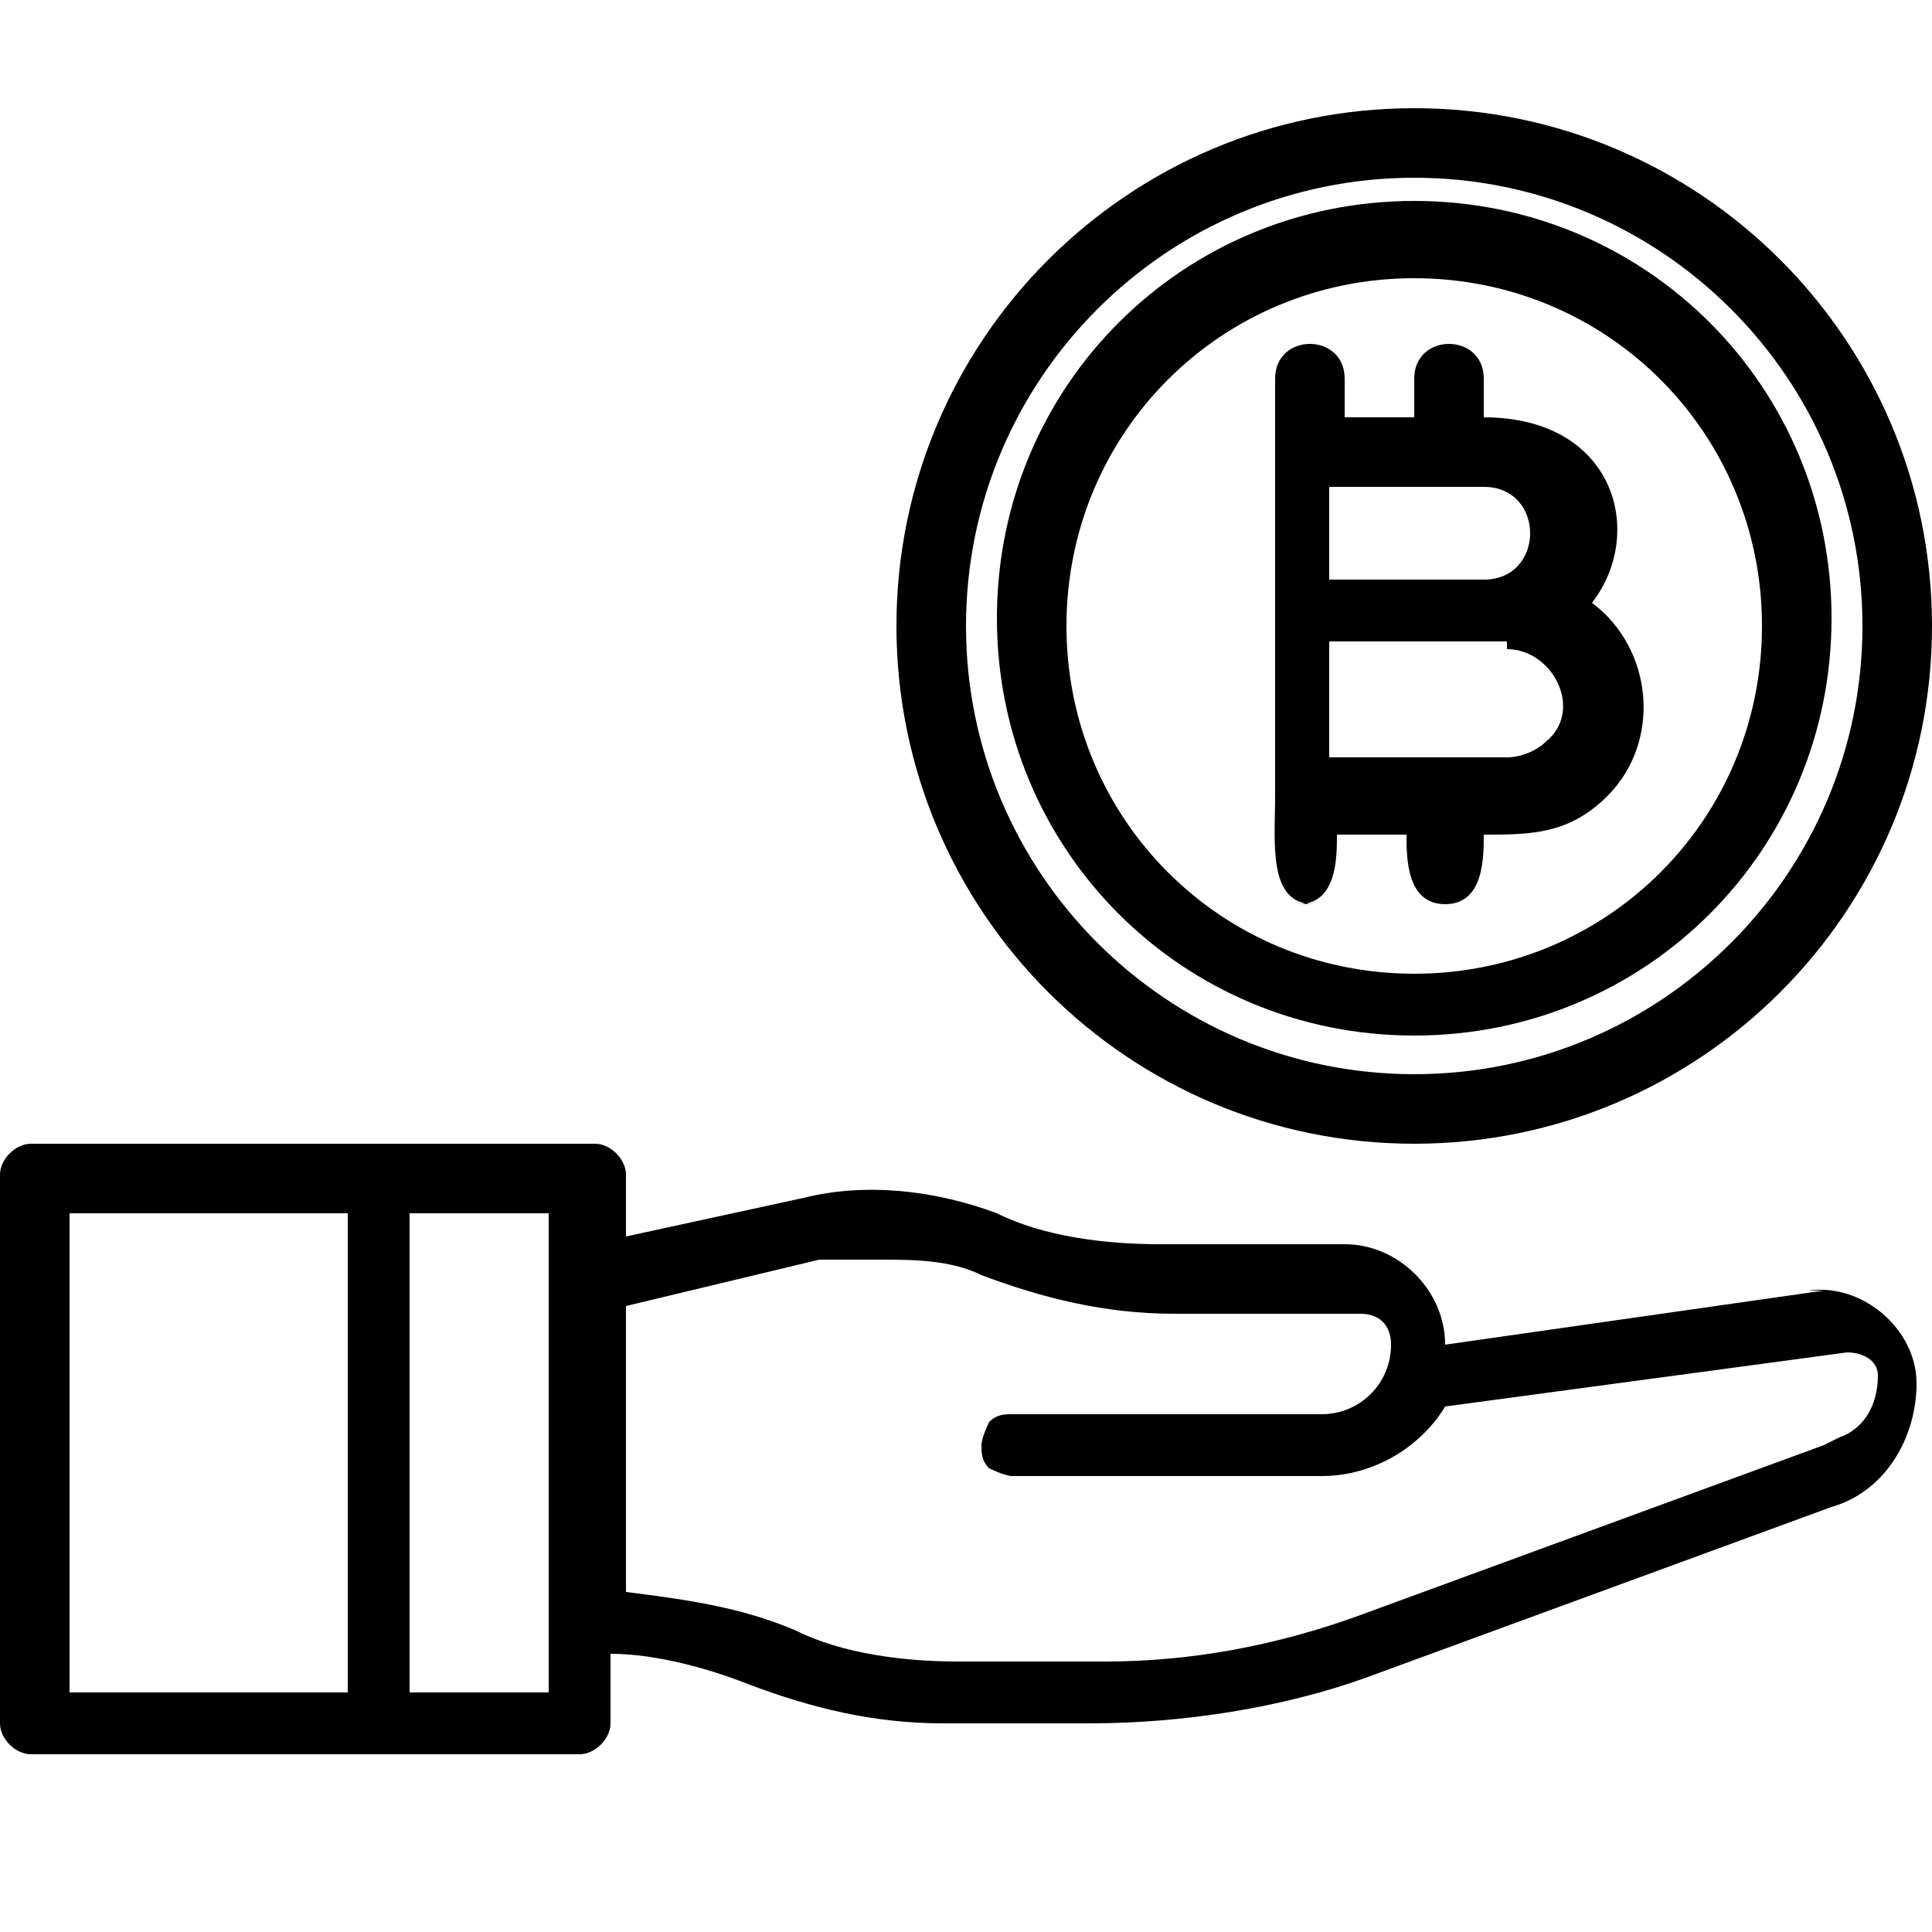
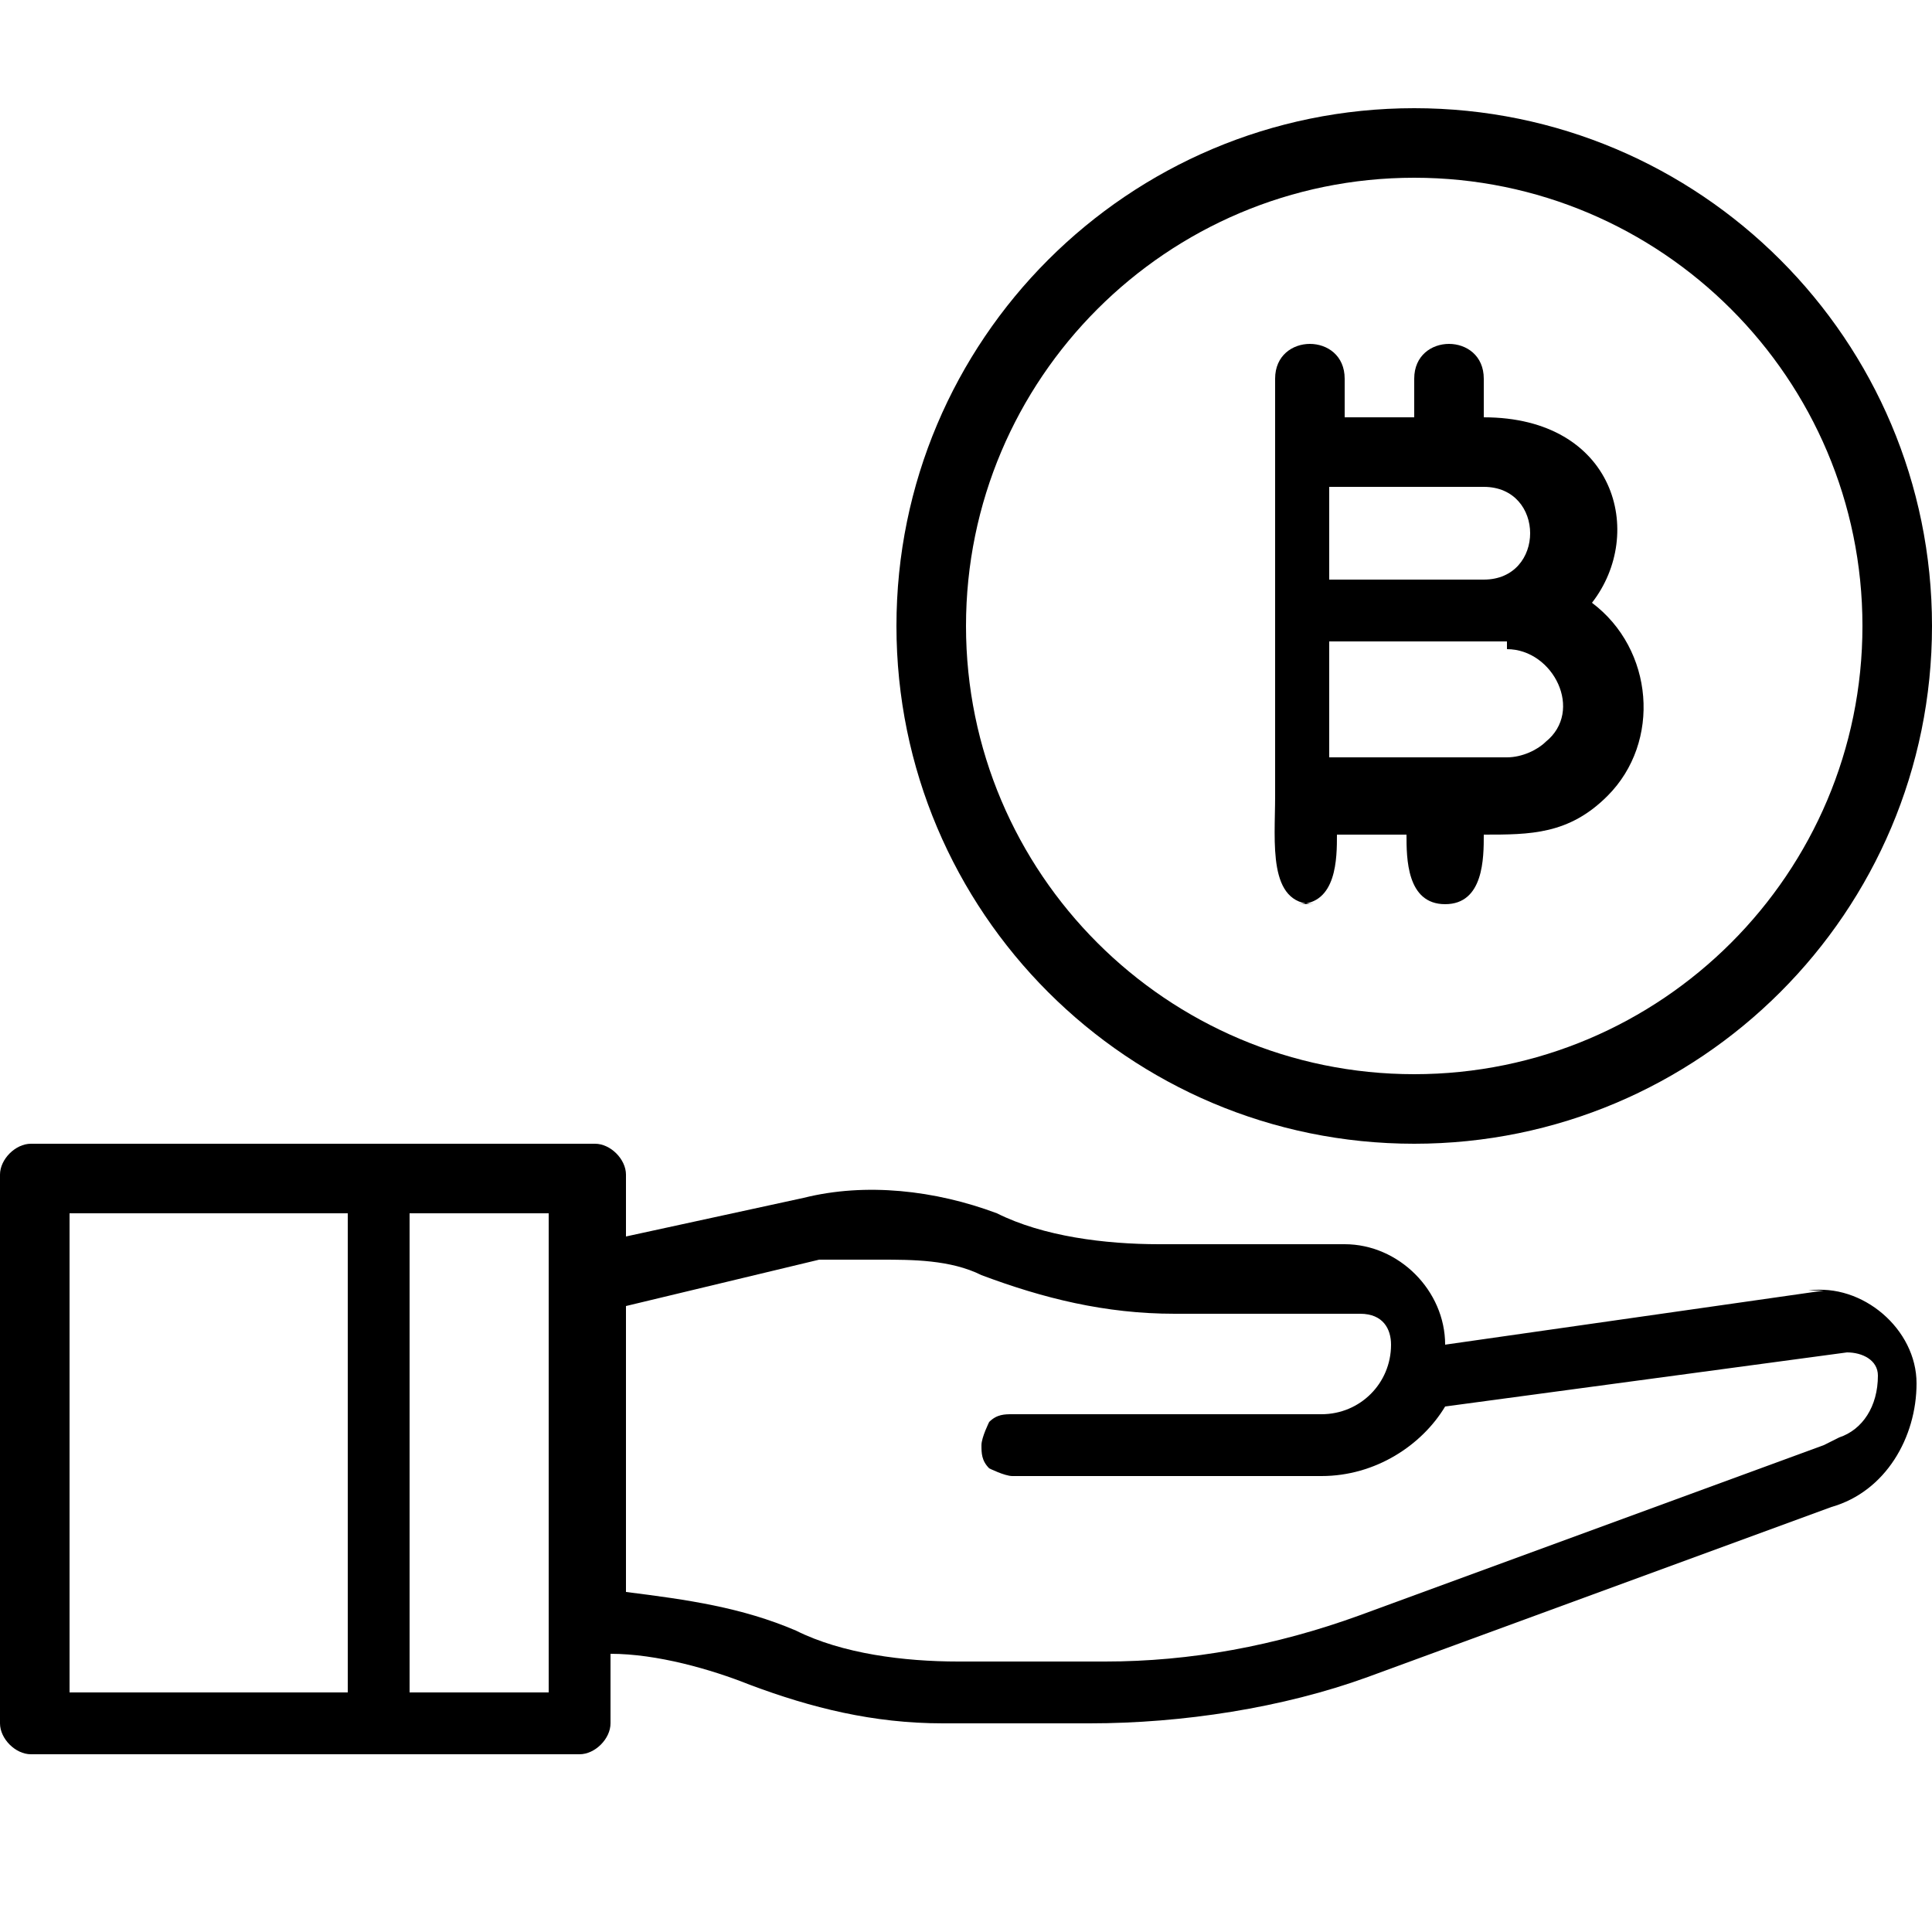
<svg xmlns="http://www.w3.org/2000/svg" id="Layer_1" version="1.1" viewBox="0 0 25 25">
  <defs>
    <style>
      .st0 {
        fill: none;
      }
    </style>
  </defs>
  <g>
    <path class="st0" d="M18.3,12.6c2.5,0,4.5-2,4.5-4.5s-2-4.5-4.5-4.5-4.5,2-4.5,4.5,2,4.5,4.5,4.5Z" />
    <path class="st0" d="M18.3,13.9c3.2,0,5.8-2.6,5.8-5.8s-2.6-5.8-5.8-5.8-5.8,2.6-5.8,5.8,2.6,5.8,5.8,5.8ZM18.3,2.7c3,0,5.4,2.4,5.4,5.4s-2.4,5.4-5.4,5.4-5.4-2.4-5.4-5.4,2.4-5.4,5.4-5.4Z" />
    <rect class="st0" x=".9" y="15.7" width="3.6" height="6.2" />
    <path class="st0" d="M23.7,17.6l-5.2.7c-.3.5-.9.9-1.6.9h-4c-.1,0-.2,0-.3-.1,0,0-.1-.2-.1-.3,0-.1,0-.2.1-.3,0,0,.2-.1.3-.1h4c.5,0,.9-.4.9-.9s-.2-.4-.4-.4h-2.4c-.8,0-1.7-.2-2.5-.5h0c-.4-.2-.8-.2-1.3-.2h0c-.3,0-.5,0-.8,0l-2.5.6v3.7c.7,0,1.5.2,2.2.5h0c.7.3,1.4.4,2.1.4h1.9c1.1,0,2.2-.2,3.3-.6l6-2.2c.3-.1.5-.4.5-.8s-.2-.4-.4-.3Z" />
    <path class="st0" d="M5.4,21.9h1.8v-6.2h-1.8v6.2Z" />
    <path d="M23.6,16.7l-4.9.7c0-.7-.6-1.3-1.3-1.3h-2.4c-.7,0-1.5-.1-2.1-.4h0c-.8-.3-1.7-.4-2.5-.2l-2.3.5v-.8c0-.2-.2-.4-.4-.4H.4c-.2,0-.4.2-.4.4v7.1c0,.2.2.4.4.4h7.1c.2,0,.4-.2.4-.4v-.9c.6,0,1.3.2,1.8.4h0c.8.3,1.6.5,2.5.5h1.9c1.2,0,2.5-.2,3.6-.6l6-2.2c.7-.2,1.1-.9,1.1-1.6s-.7-1.3-1.4-1.2ZM4.5,21.9H.9v-6.2h3.6v6.2ZM7.1,21.9h-1.8v-6.2h1.8v6.2ZM23.6,18.7l-6,2.2c-1.1.4-2.2.6-3.3.6h-1.9c-.7,0-1.5-.1-2.1-.4h0c-.7-.3-1.4-.4-2.2-.5v-3.7l2.5-.6c.3,0,.5,0,.8,0h0c.4,0,.9,0,1.3.2h0c.8.3,1.6.5,2.5.5h2.4c.3,0,.4.2.4.4,0,.5-.4.9-.9.9h-4c-.1,0-.2,0-.3.1,0,0-.1.2-.1.3,0,.1,0,.2.1.3,0,0,.2.1.3.1h4c.7,0,1.3-.4,1.6-.9l5.2-.7c.2,0,.4.1.4.3,0,.4-.2.7-.5.8Z" />
-     <path d="M18.3,13.4c3,0,5.4-2.4,5.4-5.4s-2.4-5.4-5.4-5.4-5.4,2.4-5.4,5.4,2.4,5.4,5.4,5.4ZM18.3,3.6c2.5,0,4.5,2,4.5,4.5s-2,4.5-4.5,4.5-4.5-2-4.5-4.5,2-4.5,4.5-4.5Z" />
    <path d="M18.3,14.8c3.7,0,6.7-3,6.7-6.7s-3-6.7-6.7-6.7-6.7,3-6.7,6.7,3,6.7,6.7,6.7ZM18.3,2.3c3.2,0,5.8,2.6,5.8,5.8s-2.6,5.8-5.8,5.8-5.8-2.6-5.8-5.8,2.6-5.8,5.8-5.8Z" />
  </g>
  <path d="M16.8,11.7c.5,0,.5-.6.5-.9h.9c0,.3,0,.9.5.9s.5-.6.5-.9c.6,0,1.1,0,1.6-.5h0c.7-.7.6-1.9-.2-2.5.7-.9.3-2.4-1.4-2.4v-.5c0-.6-.9-.6-.9,0v.5h-.9v-.5c0-.6-.9-.6-.9,0v5.4c0,.6-.1,1.4.5,1.4ZM17.2,6.3h2c.8,0,.8,1.2,0,1.2h-2v-1.2ZM19.5,8.4c.6,0,1,.8.5,1.2h0c-.1.1-.3.2-.5.2h-2.3v-1.5s2.3,0,2.3,0Z" />
</svg>